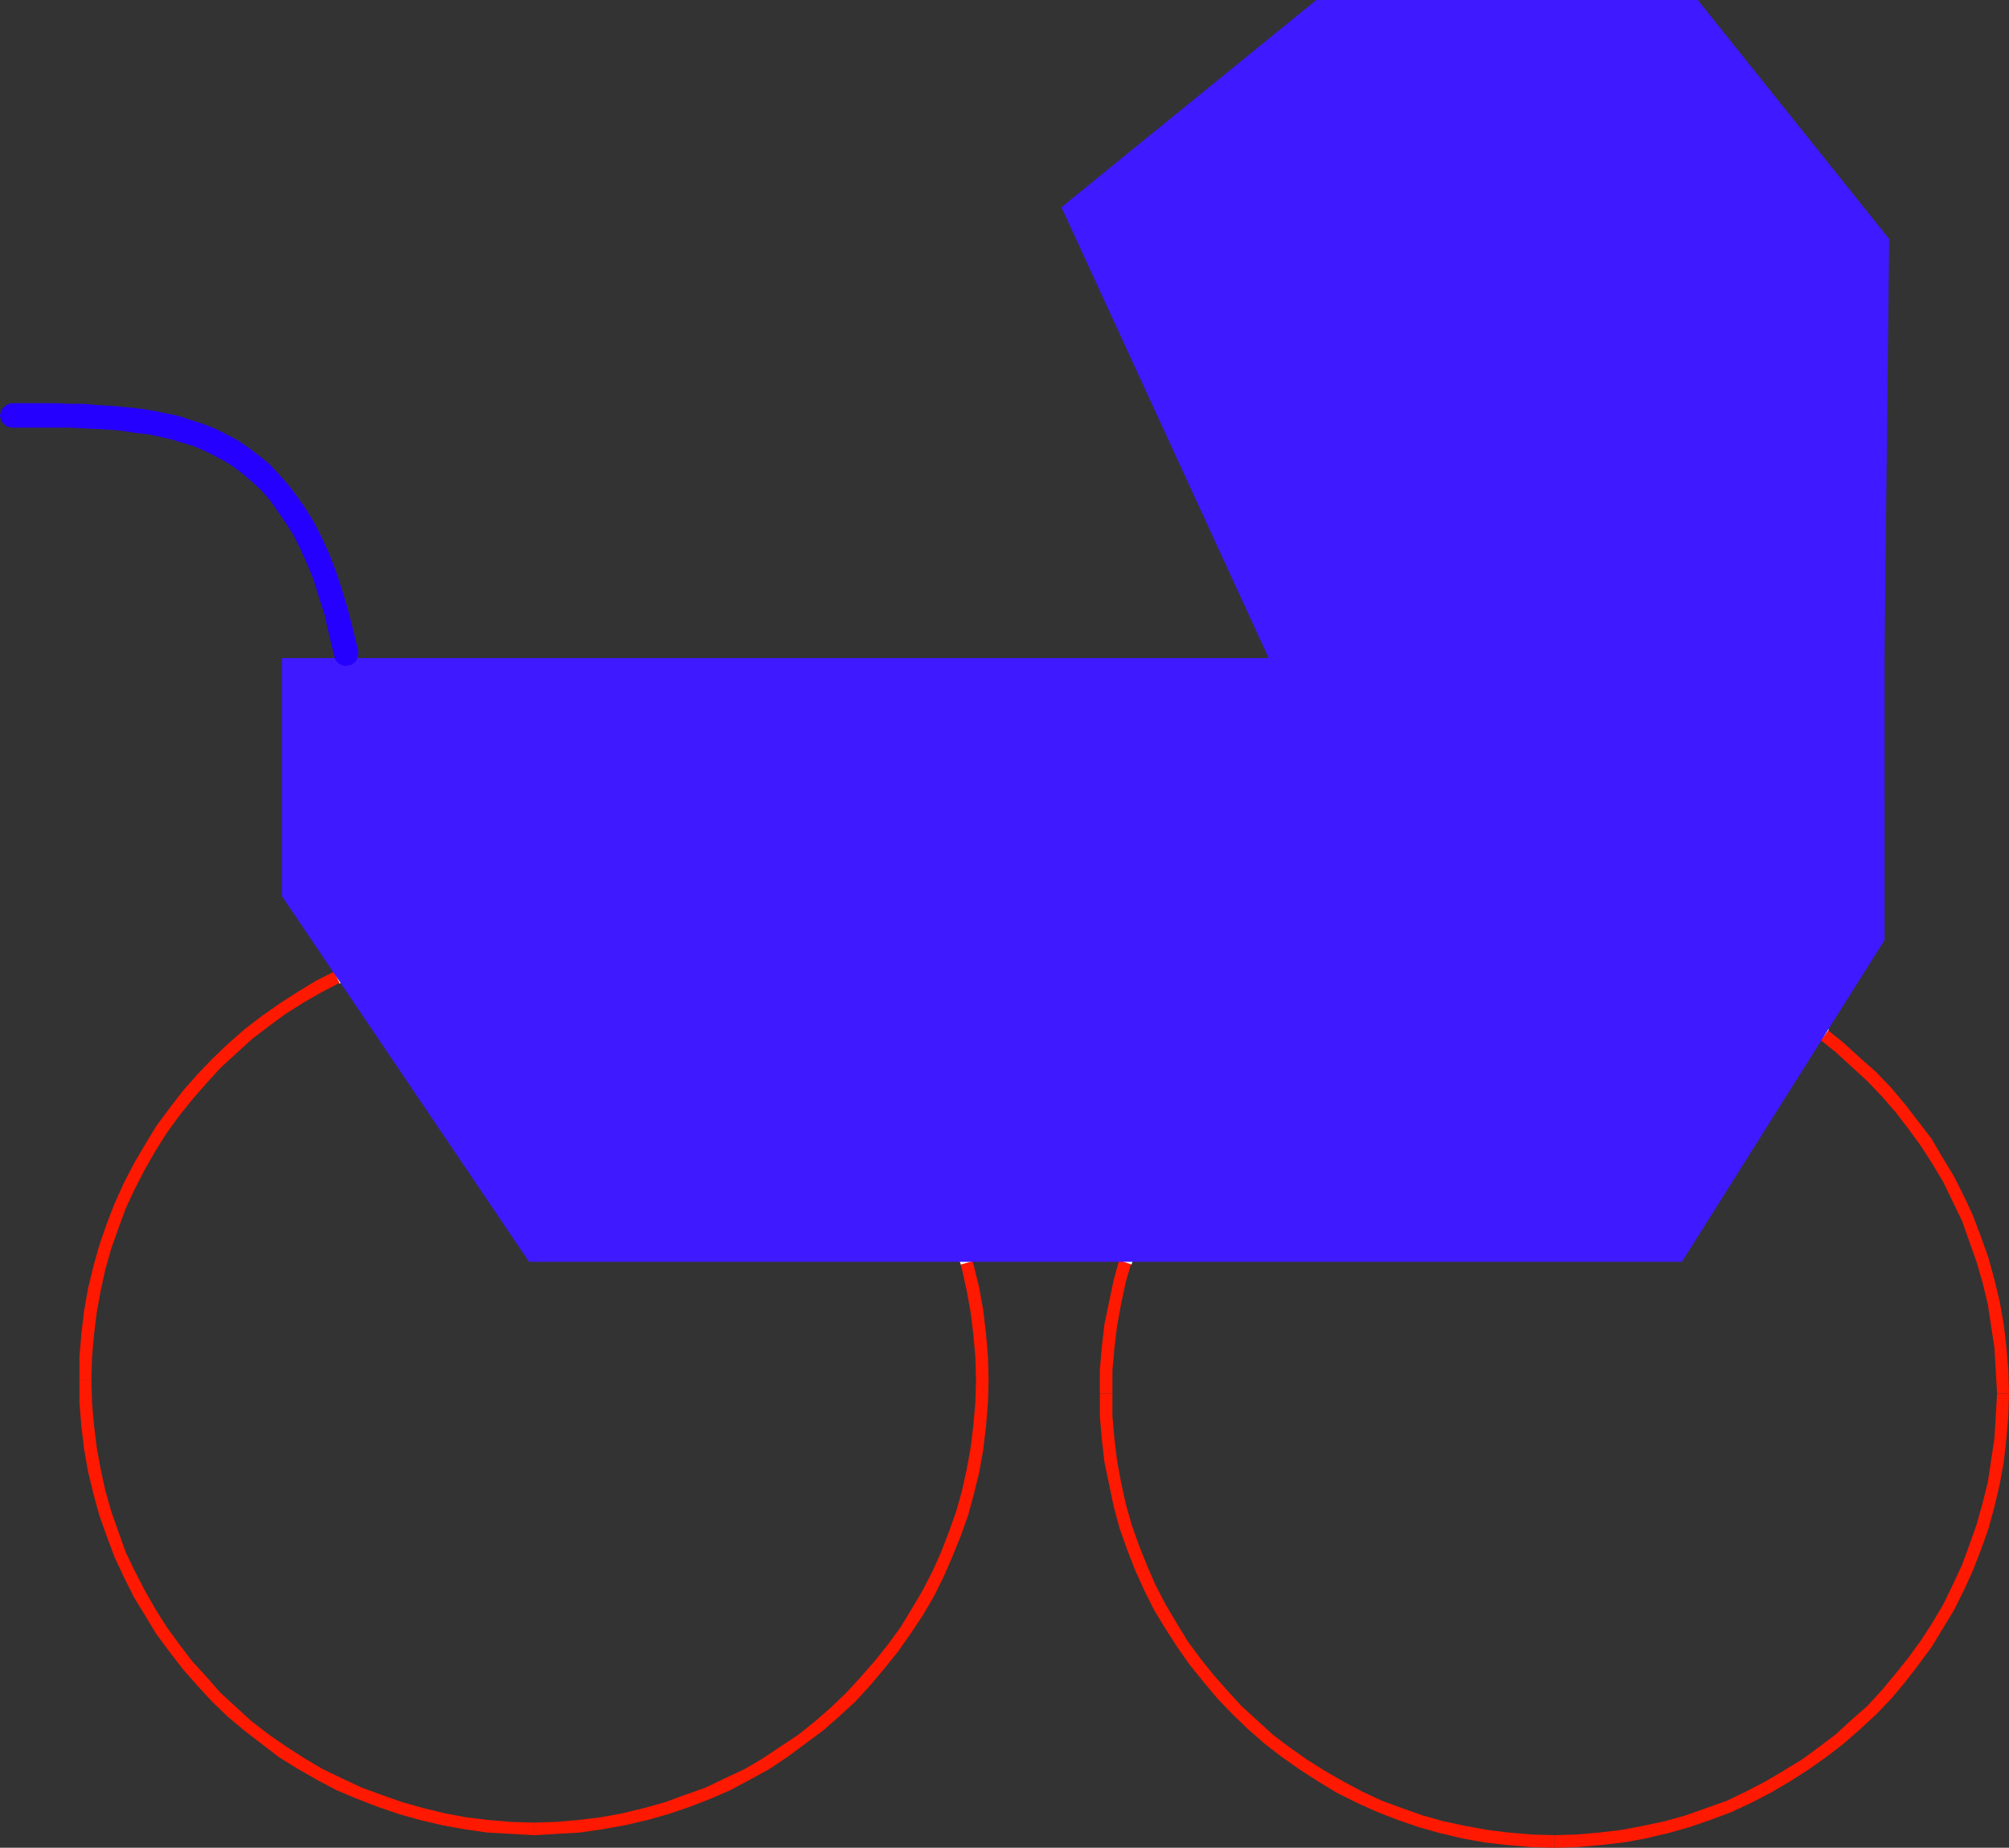
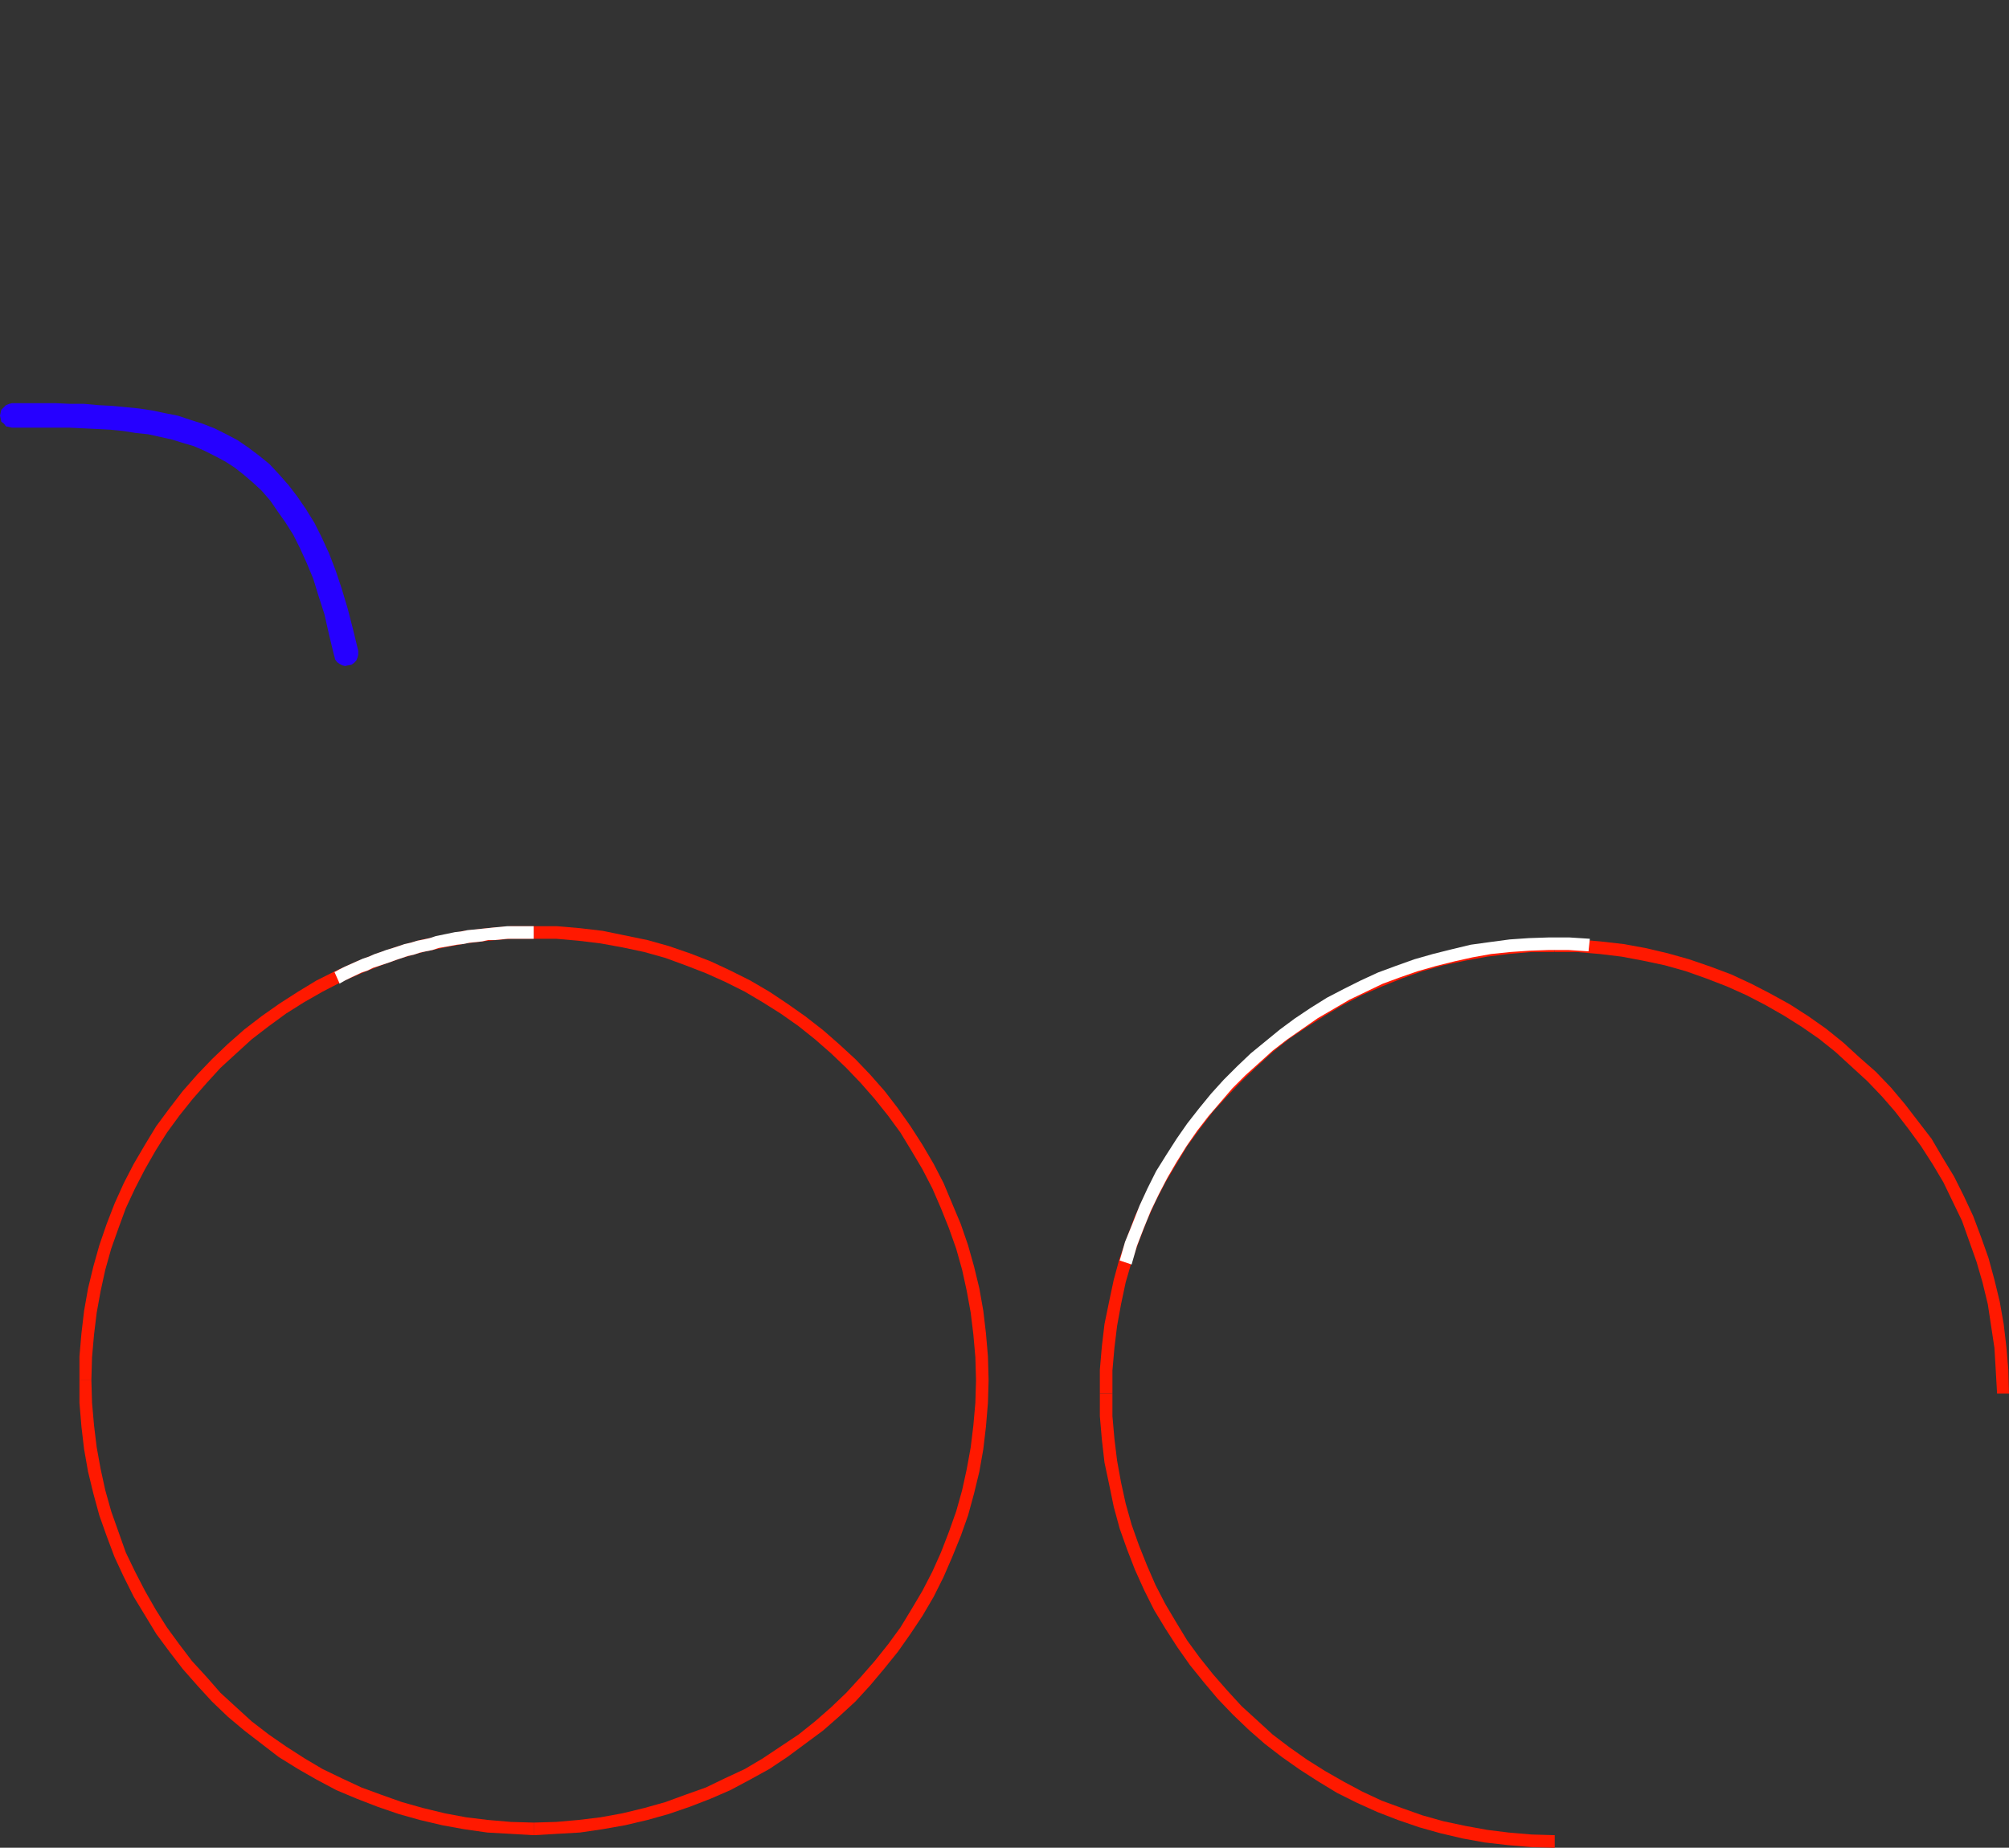
<svg xmlns="http://www.w3.org/2000/svg" xmlns:ns1="http://sodipodi.sourceforge.net/DTD/sodipodi-0.dtd" xmlns:ns2="http://www.inkscape.org/namespaces/inkscape" version="1.0" width="129.724mm" height="119.33mm" id="svg14" ns1:docname="Baby Carriage 6.wmf">
  <rect width="100%" height="100%" fill="#333333" stroke="none" />
  <ns1:namedview id="namedview14" pagecolor="#ffffff" bordercolor="#000000" borderopacity="0.25" ns2:showpageshadow="2" ns2:pageopacity="0.0" ns2:pagecheckerboard="0" ns2:deskcolor="#d1d1d1" ns2:document-units="mm" />
  <defs id="defs1">
    <pattern id="WMFhbasepattern" patternUnits="userSpaceOnUse" width="6" height="6" x="0" y="0" />
  </defs>
-   <path style="fill:#ff1900;fill-opacity:1;fill-rule:evenodd;stroke:none" d="m 130.249,447.94 h 0.162 l 5.494,-0.323 5.656,-0.323 5.494,-0.808 5.494,-0.97 5.494,-1.293 5.171,-1.454 5.171,-1.778 5.01,-1.939 4.848,-2.101 4.848,-2.586 4.686,-2.586 4.363,-2.909 4.363,-3.232 4.363,-3.232 3.878,-3.393 4.04,-3.717 3.555,-3.878 3.394,-4.04 3.394,-4.201 3.07,-4.363 2.909,-4.363 2.747,-4.686 2.424,-4.848 2.101,-4.848 2.101,-5.171 1.778,-5.009 1.454,-5.333 1.293,-5.333 0.97,-5.494 0.646,-5.494 0.485,-5.817 0.162,-5.494 v 0 h -3.07 v 0 l -0.162,5.494 -0.485,5.494 -0.646,5.333 -0.97,5.333 -1.131,5.171 -1.454,5.171 -1.778,5.009 -1.939,5.009 -2.101,4.686 -2.424,4.686 -2.586,4.363 -2.747,4.525 -3.07,4.201 -3.232,4.04 -3.394,3.878 -3.555,3.878 -3.717,3.555 -3.878,3.393 -4.04,3.232 -4.363,2.909 -4.363,2.909 -4.363,2.586 -4.848,2.262 -4.686,2.262 -5.01,1.778 -4.848,1.778 -5.171,1.454 -5.333,1.293 -5.333,0.97 -5.333,0.646 -5.494,0.485 -5.494,0.162 v 0 z" id="path1" />
+   <path style="fill:#ff1900;fill-opacity:1;fill-rule:evenodd;stroke:none" d="m 130.249,447.94 h 0.162 l 5.494,-0.323 5.656,-0.323 5.494,-0.808 5.494,-0.97 5.494,-1.293 5.171,-1.454 5.171,-1.778 5.01,-1.939 4.848,-2.101 4.848,-2.586 4.686,-2.586 4.363,-2.909 4.363,-3.232 4.363,-3.232 3.878,-3.393 4.04,-3.717 3.555,-3.878 3.394,-4.04 3.394,-4.201 3.07,-4.363 2.909,-4.363 2.747,-4.686 2.424,-4.848 2.101,-4.848 2.101,-5.171 1.778,-5.009 1.454,-5.333 1.293,-5.333 0.97,-5.494 0.646,-5.494 0.485,-5.817 0.162,-5.494 v 0 h -3.07 v 0 l -0.162,5.494 -0.485,5.494 -0.646,5.333 -0.97,5.333 -1.131,5.171 -1.454,5.171 -1.778,5.009 -1.939,5.009 -2.101,4.686 -2.424,4.686 -2.586,4.363 -2.747,4.525 -3.07,4.201 -3.232,4.04 -3.394,3.878 -3.555,3.878 -3.717,3.555 -3.878,3.393 -4.04,3.232 -4.363,2.909 -4.363,2.909 -4.363,2.586 -4.848,2.262 -4.686,2.262 -5.01,1.778 -4.848,1.778 -5.171,1.454 -5.333,1.293 -5.333,0.97 -5.333,0.646 -5.494,0.485 -5.494,0.162 v 0 " id="path1" />
  <path style="fill:#ff1900;fill-opacity:1;fill-rule:evenodd;stroke:none" d="m 241.269,336.924 v 0 l -0.162,-5.817 -0.485,-5.656 -0.646,-5.494 -0.97,-5.494 -1.293,-5.333 -1.454,-5.171 -1.778,-5.171 -2.101,-5.009 -2.101,-5.009 -2.424,-4.686 -2.747,-4.686 -2.909,-4.525 -3.07,-4.363 -3.232,-4.201 -3.555,-4.04 -3.555,-3.717 -4.04,-3.717 -3.878,-3.393 -4.363,-3.393 -4.363,-3.07 -4.363,-2.909 -4.686,-2.747 -4.848,-2.424 -4.848,-2.262 -5.01,-1.939 -5.171,-1.778 -5.171,-1.454 -5.494,-1.131 -5.494,-1.131 -5.494,-0.646 -5.656,-0.485 h -5.656 v 3.07 h 5.494 l 5.494,0.485 5.333,0.646 5.333,0.97 5.333,1.131 5.171,1.454 4.848,1.778 5.01,1.939 4.686,2.101 4.848,2.424 4.363,2.586 4.363,2.747 4.363,3.07 4.04,3.232 3.878,3.393 3.717,3.555 3.555,3.717 3.394,3.878 3.232,4.04 3.07,4.201 2.747,4.525 2.586,4.363 2.424,4.686 2.101,4.848 1.939,4.848 1.778,5.009 1.454,5.171 1.131,5.171 0.97,5.333 0.646,5.333 0.485,5.494 0.162,5.656 v 0 z" id="path2" />
  <path style="fill:#ff1900;fill-opacity:1;fill-rule:evenodd;stroke:none" d="m 130.249,226.071 h -5.656 l -5.656,0.485 -5.656,0.646 -5.333,1.131 -5.494,1.131 -5.171,1.454 -5.171,1.778 -5.01,1.939 -5.01,2.262 -4.848,2.424 -4.525,2.747 -4.525,2.909 -4.363,3.07 -4.202,3.232 -4.04,3.555 -3.878,3.717 -3.555,3.717 -3.555,4.04 -3.232,4.201 -3.232,4.363 -2.747,4.525 -2.747,4.686 -2.424,4.686 -2.262,5.009 -1.939,5.009 -1.778,5.171 -1.454,5.171 -1.293,5.333 -0.97,5.494 -0.646,5.494 -0.485,5.656 v 5.817 h 2.909 l 0.162,-5.656 0.485,-5.494 0.646,-5.333 0.97,-5.333 1.131,-5.171 1.454,-5.171 1.778,-5.009 1.778,-4.848 2.262,-4.848 2.424,-4.686 2.586,-4.525 2.747,-4.363 3.07,-4.201 3.232,-4.04 3.394,-3.878 3.394,-3.717 3.878,-3.555 3.717,-3.393 4.202,-3.232 4.202,-3.07 4.363,-2.747 4.525,-2.586 4.686,-2.424 4.848,-2.101 4.848,-1.939 5.01,-1.778 5.171,-1.454 5.333,-1.131 5.171,-0.97 5.333,-0.646 5.656,-0.485 h 5.494 z" id="path3" />
  <path style="fill:#ff1900;fill-opacity:1;fill-rule:evenodd;stroke:none" d="m 19.392,336.924 v 5.494 l 0.485,5.817 0.646,5.494 0.97,5.494 1.293,5.333 1.454,5.333 1.778,5.009 1.939,5.171 2.262,4.848 2.424,4.848 2.747,4.525 2.747,4.525 3.232,4.363 3.232,4.201 3.555,4.04 3.555,3.878 3.878,3.717 4.04,3.393 4.202,3.232 4.202,3.232 4.686,2.909 4.525,2.586 4.848,2.586 5.01,2.101 5.01,1.939 5.171,1.778 5.171,1.454 5.494,1.293 5.333,0.97 5.656,0.808 5.656,0.323 5.656,0.323 v 0 -3.07 h 0.162 l -5.656,-0.162 -5.656,-0.485 -5.333,-0.646 -5.171,-0.97 -5.333,-1.293 -5.171,-1.454 -5.01,-1.778 -4.848,-1.778 -4.848,-2.262 -4.686,-2.262 -4.363,-2.586 -4.525,-2.909 -4.202,-2.909 -4.202,-3.232 -3.717,-3.393 -3.878,-3.555 -3.394,-3.878 -3.555,-3.878 -3.07,-4.04 -3.07,-4.201 -2.747,-4.363 -2.586,-4.525 -2.424,-4.686 -2.262,-4.686 -1.778,-5.009 -1.778,-5.009 -1.454,-5.171 -1.131,-5.171 -0.97,-5.333 -0.646,-5.333 -0.485,-5.494 -0.162,-5.494 z" id="path4" />
-   <path style="fill:#ff1900;fill-opacity:1;fill-rule:evenodd;stroke:none" d="m 379.436,451.01 v 0 l 5.494,-0.162 5.656,-0.485 5.656,-0.646 5.333,-0.97 5.494,-1.293 5.171,-1.454 5.171,-1.778 5.171,-1.939 4.848,-2.262 4.686,-2.424 4.686,-2.747 4.525,-2.909 4.363,-3.07 4.202,-3.232 3.878,-3.393 4.04,-3.717 3.717,-3.878 3.394,-4.04 3.232,-4.201 3.232,-4.363 2.747,-4.525 2.747,-4.525 2.424,-4.848 2.262,-5.009 1.939,-5.009 1.778,-5.009 1.454,-5.333 1.293,-5.494 0.97,-5.333 0.646,-5.656 0.485,-5.656 0.162,-5.494 v 0 h -2.909 v 0 l -0.323,5.494 -0.323,5.494 -0.808,5.333 -0.808,5.333 -1.293,5.171 -1.454,5.171 -1.778,5.009 -1.778,4.848 -2.262,4.848 -2.262,4.686 -2.586,4.363 -2.909,4.525 -3.07,4.201 -3.232,4.04 -3.232,3.878 -3.555,3.878 -3.878,3.393 -3.878,3.555 -4.04,3.07 -4.202,3.07 -4.525,2.747 -4.363,2.586 -4.686,2.424 -4.686,2.262 -5.01,1.778 -5.01,1.778 -5.171,1.454 -5.333,1.131 -5.171,0.97 -5.333,0.646 -5.656,0.485 -5.494,0.162 h 0.162 z" id="path5" />
  <path style="fill:#ff1900;fill-opacity:1;fill-rule:evenodd;stroke:none" d="m 490.294,340.156 v 0 l -0.162,-5.817 -0.485,-5.656 -0.646,-5.494 -0.97,-5.494 -1.293,-5.333 -1.454,-5.333 -1.778,-5.009 -1.939,-5.171 -2.262,-4.848 -2.424,-4.848 -2.747,-4.525 -2.747,-4.686 -3.232,-4.201 -3.232,-4.201 -3.394,-4.04 -3.717,-3.878 -4.04,-3.555 -3.878,-3.555 -4.202,-3.393 -4.363,-3.07 -4.525,-2.909 -4.686,-2.586 -4.686,-2.424 -4.848,-2.262 -5.171,-1.939 -5.171,-1.778 -5.171,-1.454 -5.494,-1.293 -5.333,-0.97 -5.656,-0.646 -5.656,-0.485 h -5.494 v 3.07 h 5.333 l 5.656,0.485 5.333,0.646 5.171,0.97 5.333,1.131 5.171,1.454 5.01,1.778 5.01,1.939 4.686,2.101 4.686,2.424 4.525,2.586 4.363,2.747 4.202,2.909 4.04,3.232 3.878,3.555 3.878,3.555 3.555,3.717 3.232,3.717 3.232,4.201 3.07,4.201 2.909,4.525 2.586,4.363 2.262,4.686 2.262,4.686 1.778,5.009 1.778,5.009 1.454,5.009 1.293,5.333 0.808,5.333 0.808,5.333 0.323,5.494 0.323,5.656 v 0 z" id="path6" />
  <path style="fill:#ff1900;fill-opacity:1;fill-rule:evenodd;stroke:none" d="m 379.436,229.302 h -5.818 l -5.656,0.485 -5.656,0.646 -5.333,0.97 -5.494,1.293 -5.171,1.454 -5.171,1.778 -5.01,1.939 -5.01,2.262 -4.686,2.424 -4.525,2.586 -4.686,2.909 -4.363,3.07 -4.202,3.393 -3.878,3.555 -3.878,3.555 -3.717,3.878 -3.555,4.04 -3.232,4.201 -3.07,4.363 -2.909,4.525 -2.747,4.525 -2.424,4.848 -2.262,4.848 -1.939,5.171 -1.778,5.009 -1.454,5.333 -1.131,5.333 -1.131,5.494 -0.646,5.494 -0.485,5.656 v 5.817 h 3.07 v -5.656 l 0.485,-5.494 0.646,-5.333 0.97,-5.333 1.131,-5.333 1.454,-5.009 1.778,-5.009 1.939,-5.009 2.101,-4.686 2.424,-4.686 2.586,-4.363 2.747,-4.525 3.07,-4.201 3.232,-4.201 3.394,-3.717 3.555,-3.717 3.717,-3.555 3.878,-3.555 4.04,-3.232 4.363,-2.909 4.363,-2.747 4.363,-2.586 4.686,-2.424 4.848,-2.101 4.848,-1.939 5.01,-1.778 5.171,-1.454 5.333,-1.131 5.333,-0.97 5.171,-0.646 5.656,-0.485 h 5.656 z" id="path7" />
  <path style="fill:#ff1900;fill-opacity:1;fill-rule:evenodd;stroke:none" d="m 268.417,340.156 v 5.494 l 0.485,5.656 0.646,5.656 1.131,5.333 1.131,5.494 1.454,5.333 1.778,5.009 1.939,5.009 2.262,5.009 2.424,4.848 2.747,4.525 2.909,4.525 3.07,4.363 3.394,4.201 3.394,4.04 3.717,3.878 3.878,3.717 3.878,3.393 4.202,3.232 4.363,3.07 4.525,2.909 4.525,2.747 4.848,2.424 5.01,2.262 5.01,1.939 5.171,1.778 5.171,1.454 5.494,1.293 5.333,0.97 5.656,0.646 5.656,0.485 5.656,0.162 h 0.162 v -3.07 0 l -5.656,-0.162 -5.656,-0.485 -5.171,-0.646 -5.333,-0.97 -5.333,-1.131 -5.171,-1.454 -5.01,-1.778 -4.848,-1.778 -4.848,-2.262 -4.525,-2.424 -4.525,-2.586 -4.363,-2.747 -4.363,-3.07 -4.04,-3.07 -3.878,-3.555 -3.717,-3.393 -3.555,-3.878 -3.394,-3.878 -3.232,-4.04 -3.07,-4.201 -2.747,-4.525 -2.586,-4.363 -2.424,-4.686 -2.101,-4.848 -1.939,-4.848 -1.778,-5.009 -1.454,-5.171 -1.131,-5.171 -0.97,-5.333 -0.646,-5.333 -0.485,-5.494 v -5.494 z" id="path8" />
-   <path style="fill:#ffffff;fill-opacity:1;fill-rule:evenodd;stroke:none" d="m 237.39,307.837 v -0.162 l -1.454,-4.201 -1.454,-4.363 -1.454,-4.363 -1.939,-4.04 -1.939,-4.04 -2.101,-4.04 -2.262,-3.717 -2.424,-3.878 -2.586,-3.555 -2.747,-3.555 -2.747,-3.555 -2.909,-3.232 -3.232,-3.07 -3.232,-3.232 -3.232,-2.909 -3.394,-2.747 -3.717,-2.747 -3.717,-2.424 -3.717,-2.424 -3.878,-2.262 -4.04,-2.101 -4.04,-1.778 -4.202,-1.778 -4.202,-1.616 -4.363,-1.293 -4.363,-1.293 -4.525,-0.97 -4.525,-0.97 -4.686,-0.646 -4.686,-0.485 -4.686,-0.323 h -4.686 v 3.07 h 4.525 l 4.686,0.323 4.525,0.485 4.525,0.646 4.363,0.808 4.363,0.97 4.363,1.293 4.202,1.293 4.04,1.454 4.04,1.778 4.04,1.939 3.878,1.939 3.717,2.101 3.717,2.424 3.555,2.424 3.555,2.586 3.232,2.747 3.394,2.747 3.07,3.07 3.07,3.07 2.909,3.232 2.747,3.232 2.586,3.555 2.586,3.555 2.262,3.717 2.101,3.555 2.101,3.878 1.939,4.04 1.778,3.878 1.454,4.201 1.454,4.201 1.454,4.363 v 0 z" id="path9" />
  <path style="fill:#ffffff;fill-opacity:1;fill-rule:evenodd;stroke:none" d="m 130.249,226.071 h -3.232 -1.616 -1.616 l -1.616,0.162 -1.778,0.162 -1.454,0.162 -1.616,0.162 -3.232,0.323 -1.616,0.323 -1.454,0.162 -4.686,0.97 -1.454,0.485 -1.454,0.323 -1.616,0.323 -1.616,0.485 -1.454,0.323 -1.454,0.485 -1.454,0.485 -1.616,0.485 -1.293,0.485 -1.454,0.485 -1.454,0.646 -1.454,0.485 -1.454,0.646 -2.909,1.293 -1.293,0.646 -1.454,0.808 0.162,-0.162 1.293,2.909 0.162,-0.162 1.131,-0.646 1.293,-0.646 2.747,-1.293 1.454,-0.485 1.293,-0.646 1.454,-0.485 1.454,-0.485 1.454,-0.485 1.293,-0.485 1.454,-0.485 1.454,-0.485 1.454,-0.323 1.454,-0.485 1.454,-0.323 1.616,-0.323 1.454,-0.485 4.525,-0.808 1.454,-0.162 1.616,-0.323 3.07,-0.323 1.454,-0.323 h 1.616 l 1.616,-0.162 1.616,-0.162 h 1.454 1.616 3.232 z" id="path10" />
-   <path style="fill:#ffffff;fill-opacity:1;fill-rule:evenodd;stroke:none" d="m 446.339,251.279 -1.616,-1.293 -1.616,-1.131 -1.616,-1.131 -1.454,-0.97 -1.616,-1.131 -1.778,-0.97 -3.232,-1.939 -1.778,-0.97 -1.778,-0.808 -1.778,-0.97 -3.555,-1.616 -3.555,-1.454 -1.778,-0.808 -1.939,-0.646 -3.717,-1.293 -1.939,-0.646 -1.778,-0.485 -1.939,-0.485 -1.939,-0.485 -1.939,-0.485 -4.04,-0.97 -4.04,-0.646 -1.939,-0.162 -1.939,-0.323 -2.101,-0.162 -2.101,-0.162 h 0.162 l -0.323,3.07 h 0.162 l 1.778,0.162 1.939,0.162 2.101,0.323 1.939,0.162 3.878,0.646 1.939,0.323 1.778,0.485 2.101,0.485 1.778,0.485 1.939,0.485 1.778,0.485 1.939,0.646 3.555,1.293 1.778,0.646 1.778,0.646 3.555,1.454 3.555,1.616 1.616,0.808 1.616,0.97 1.616,0.808 3.394,1.939 1.616,0.97 1.616,1.131 1.454,0.97 1.454,1.131 1.616,0.97 1.616,1.293 z" id="path11" />
  <path style="fill:#ffffff;fill-opacity:1;fill-rule:evenodd;stroke:none" d="m 388.001,229.141 -5.01,-0.323 h -5.01 l -4.848,0.162 -4.686,0.323 -4.848,0.646 -4.686,0.646 -4.686,1.131 -4.525,1.131 -4.525,1.293 -4.525,1.616 -4.363,1.616 -4.202,1.939 -4.202,2.101 -4.04,2.101 -3.878,2.424 -3.878,2.586 -3.717,2.747 -3.555,2.909 -3.555,2.909 -3.394,3.232 -3.232,3.232 -3.07,3.393 -2.909,3.555 -2.909,3.717 -2.586,3.717 -2.586,4.04 -2.424,3.878 -2.101,4.201 -1.939,4.201 -1.778,4.525 -1.778,4.363 -1.293,4.525 2.909,0.97 1.293,-4.525 1.616,-4.201 1.778,-4.363 1.939,-4.04 2.101,-4.04 2.262,-3.878 2.424,-3.878 2.586,-3.717 2.747,-3.555 2.909,-3.393 2.909,-3.393 3.232,-3.232 3.232,-2.909 3.394,-3.07 3.555,-2.747 3.717,-2.586 3.717,-2.586 3.878,-2.262 3.878,-2.262 4.04,-1.939 4.04,-1.939 4.363,-1.616 4.202,-1.454 4.525,-1.293 4.525,-1.131 4.363,-0.97 4.525,-0.808 4.686,-0.485 4.686,-0.323 4.686,-0.162 h 4.848 l 4.848,0.323 z" id="path12" />
-   <path style="fill:#3f19ff;fill-opacity:1;fill-rule:evenodd;stroke:none" d="M 459.913,160.625 461.044,58.336 414.342,0 H 321.26 L 259.045,50.579 309.625,160.625 H 68.842 v 58.174 l 60.277,89.2 h 281.345 l 49.45,-78.535 z" id="path13" />
  <path style="fill:#2600ff;fill-opacity:1;fill-rule:evenodd;stroke:none" d="m 81.608,160.14 0.162,0.808 0.485,0.646 0.646,0.485 0.646,0.323 0.646,0.162 0.808,-0.162 0.808,-0.162 0.646,-0.485 0.485,-0.485 0.323,-0.808 0.162,-0.646 v -0.808 -0.162 l -1.293,-5.333 -1.293,-5.009 -1.454,-4.848 -1.454,-4.363 -1.616,-4.201 -1.778,-3.878 -1.778,-3.555 -2.101,-3.393 -2.101,-3.07 -2.101,-2.747 -2.424,-2.747 -2.262,-2.424 -2.586,-2.101 -2.586,-1.939 -2.586,-1.778 -2.747,-1.454 -2.909,-1.454 -2.909,-1.131 -3.07,-0.97 -2.909,-0.97 -3.232,-0.646 -3.07,-0.646 -3.232,-0.485 -3.232,-0.323 -3.394,-0.323 -3.232,-0.162 -3.555,-0.323 H 17.13 L 13.574,98.411 H 2.909 L 2.262,98.573 1.454,98.896 0.97,99.381 0.323,100.027 0.162,100.673 0,101.481 l 0.162,0.646 0.162,0.808 0.646,0.485 0.485,0.646 0.808,0.162 0.646,0.162 h 10.666 3.394 l 3.394,0.162 3.232,0.162 3.232,0.162 3.232,0.323 3.07,0.485 3.07,0.323 2.909,0.646 2.909,0.646 2.586,0.808 2.747,0.808 2.586,1.131 2.586,1.293 2.424,1.293 2.262,1.454 2.262,1.778 2.262,1.939 2.101,1.939 2.101,2.424 1.778,2.586 1.939,2.747 1.939,3.07 1.616,3.232 1.616,3.555 1.616,3.878 1.293,4.201 1.454,4.525 1.131,5.009 1.293,5.333 z" id="path14" />
</svg>